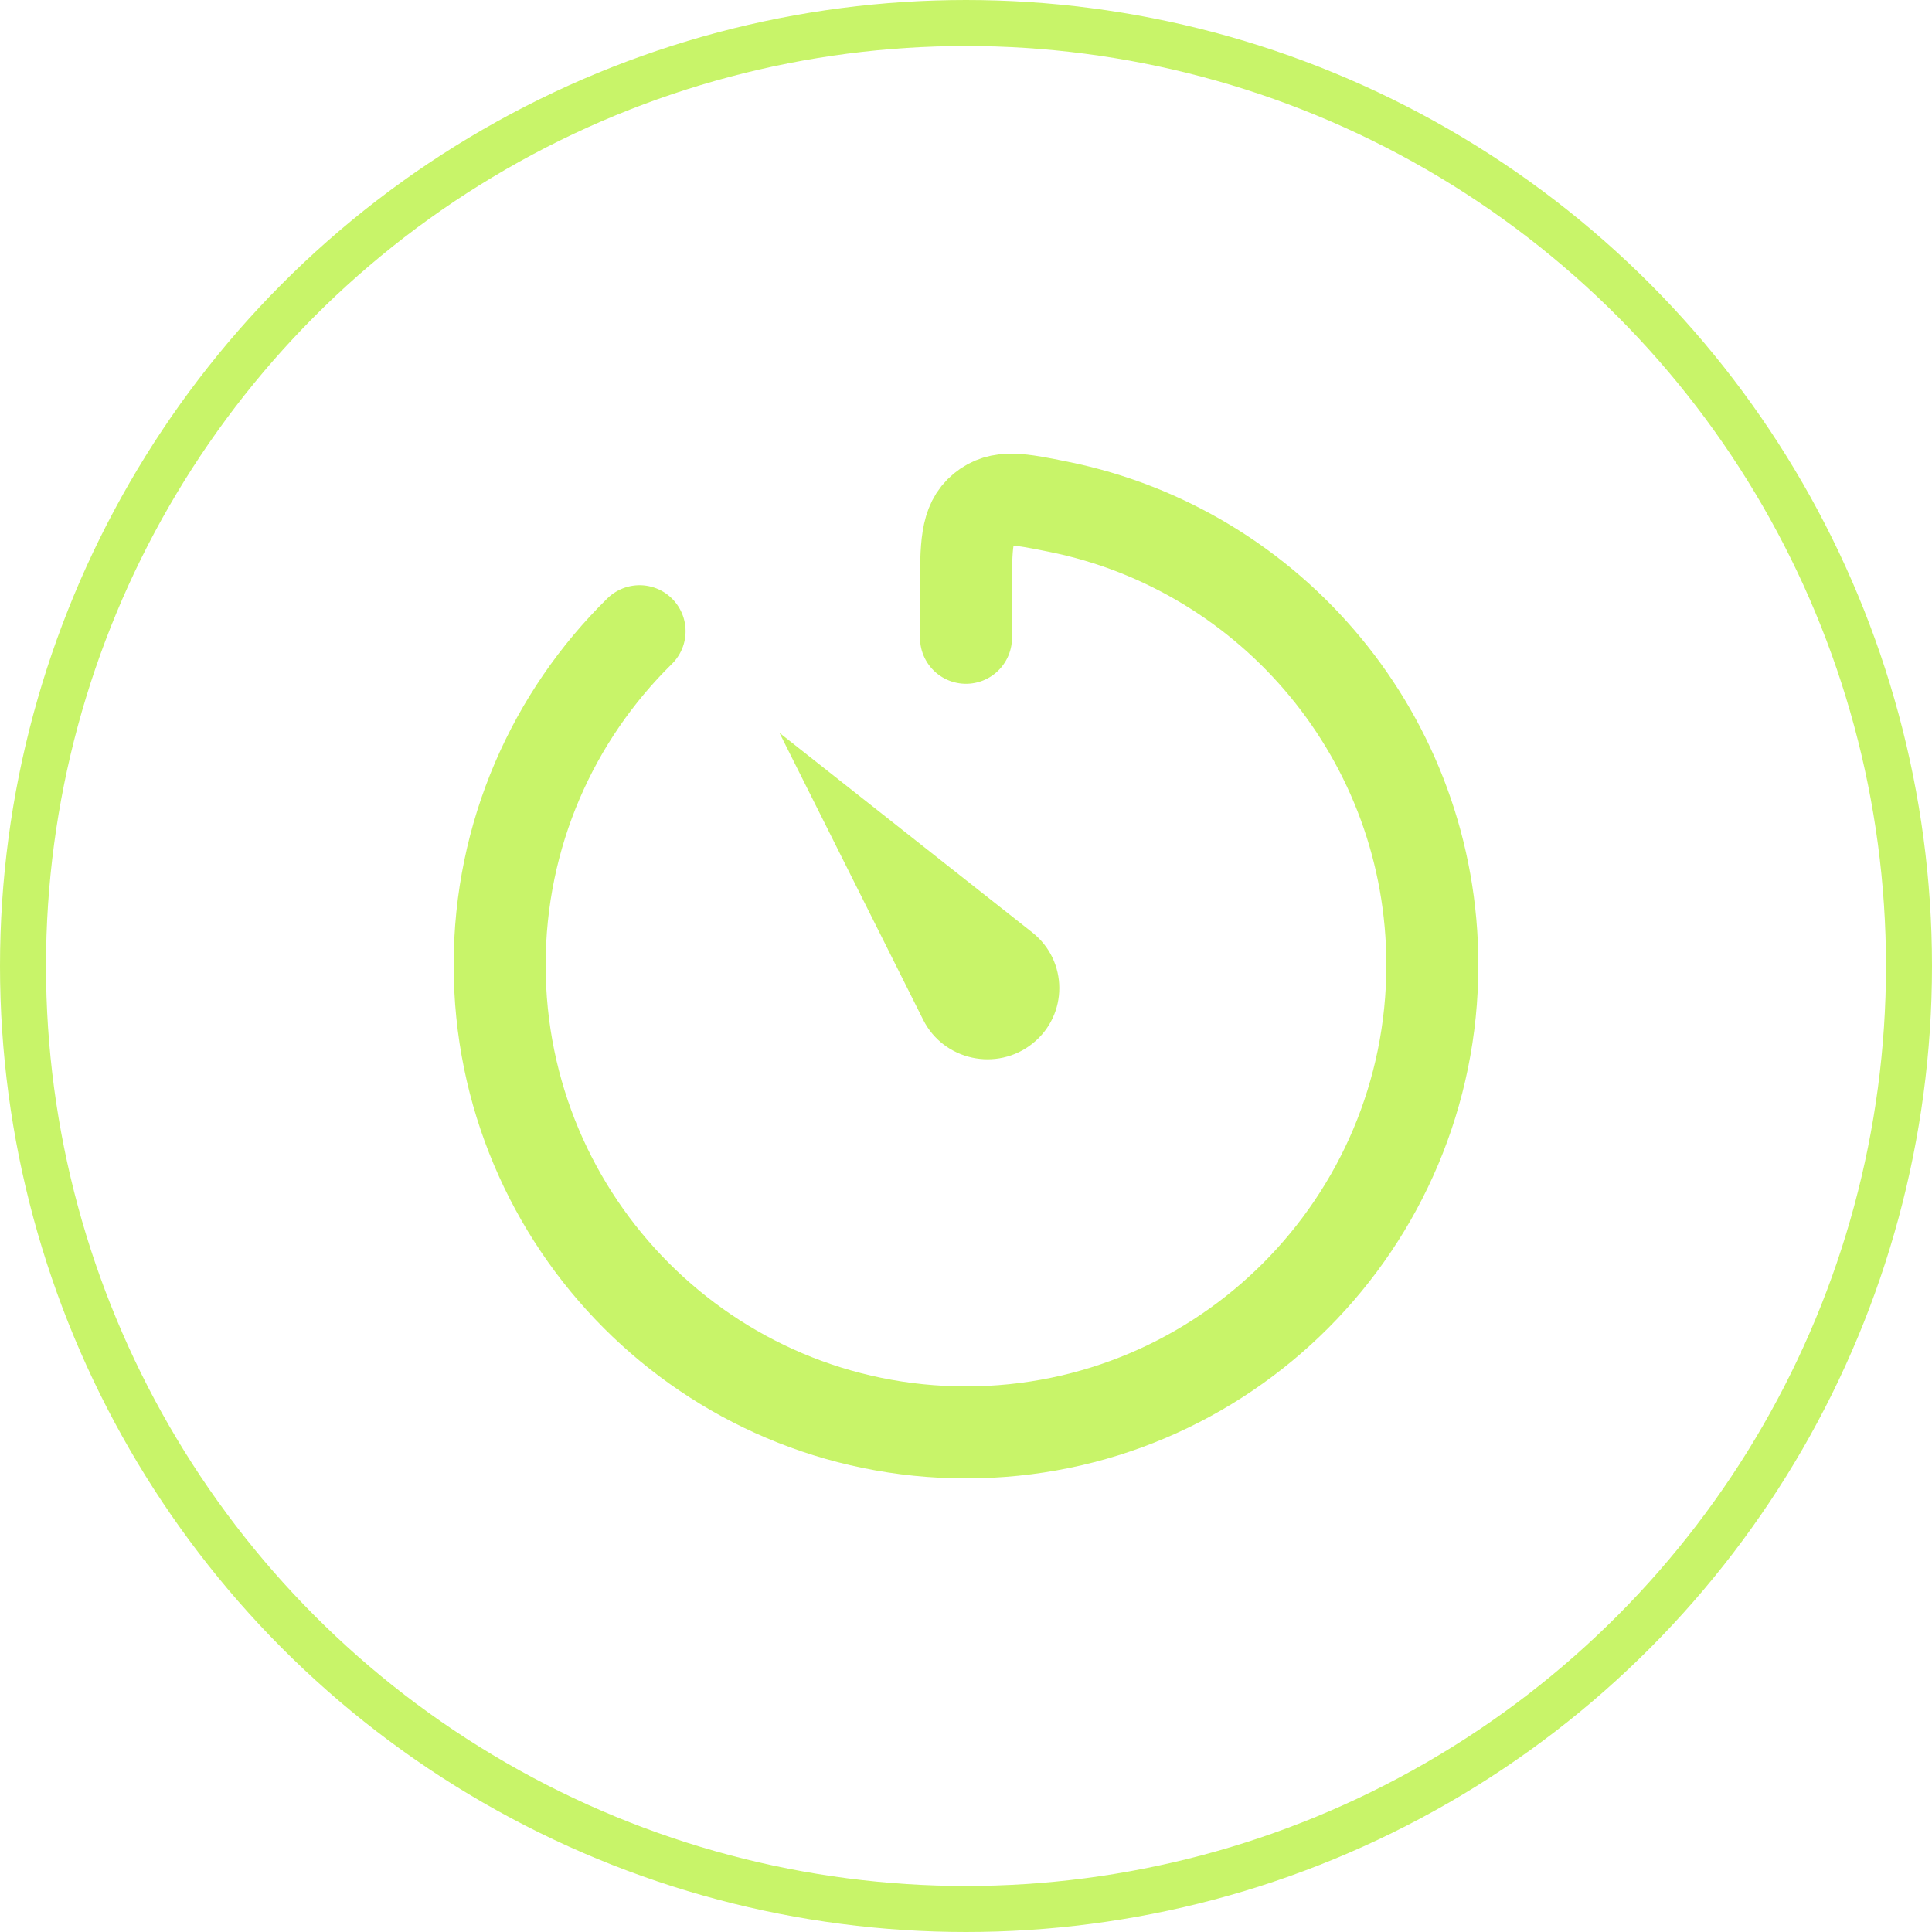
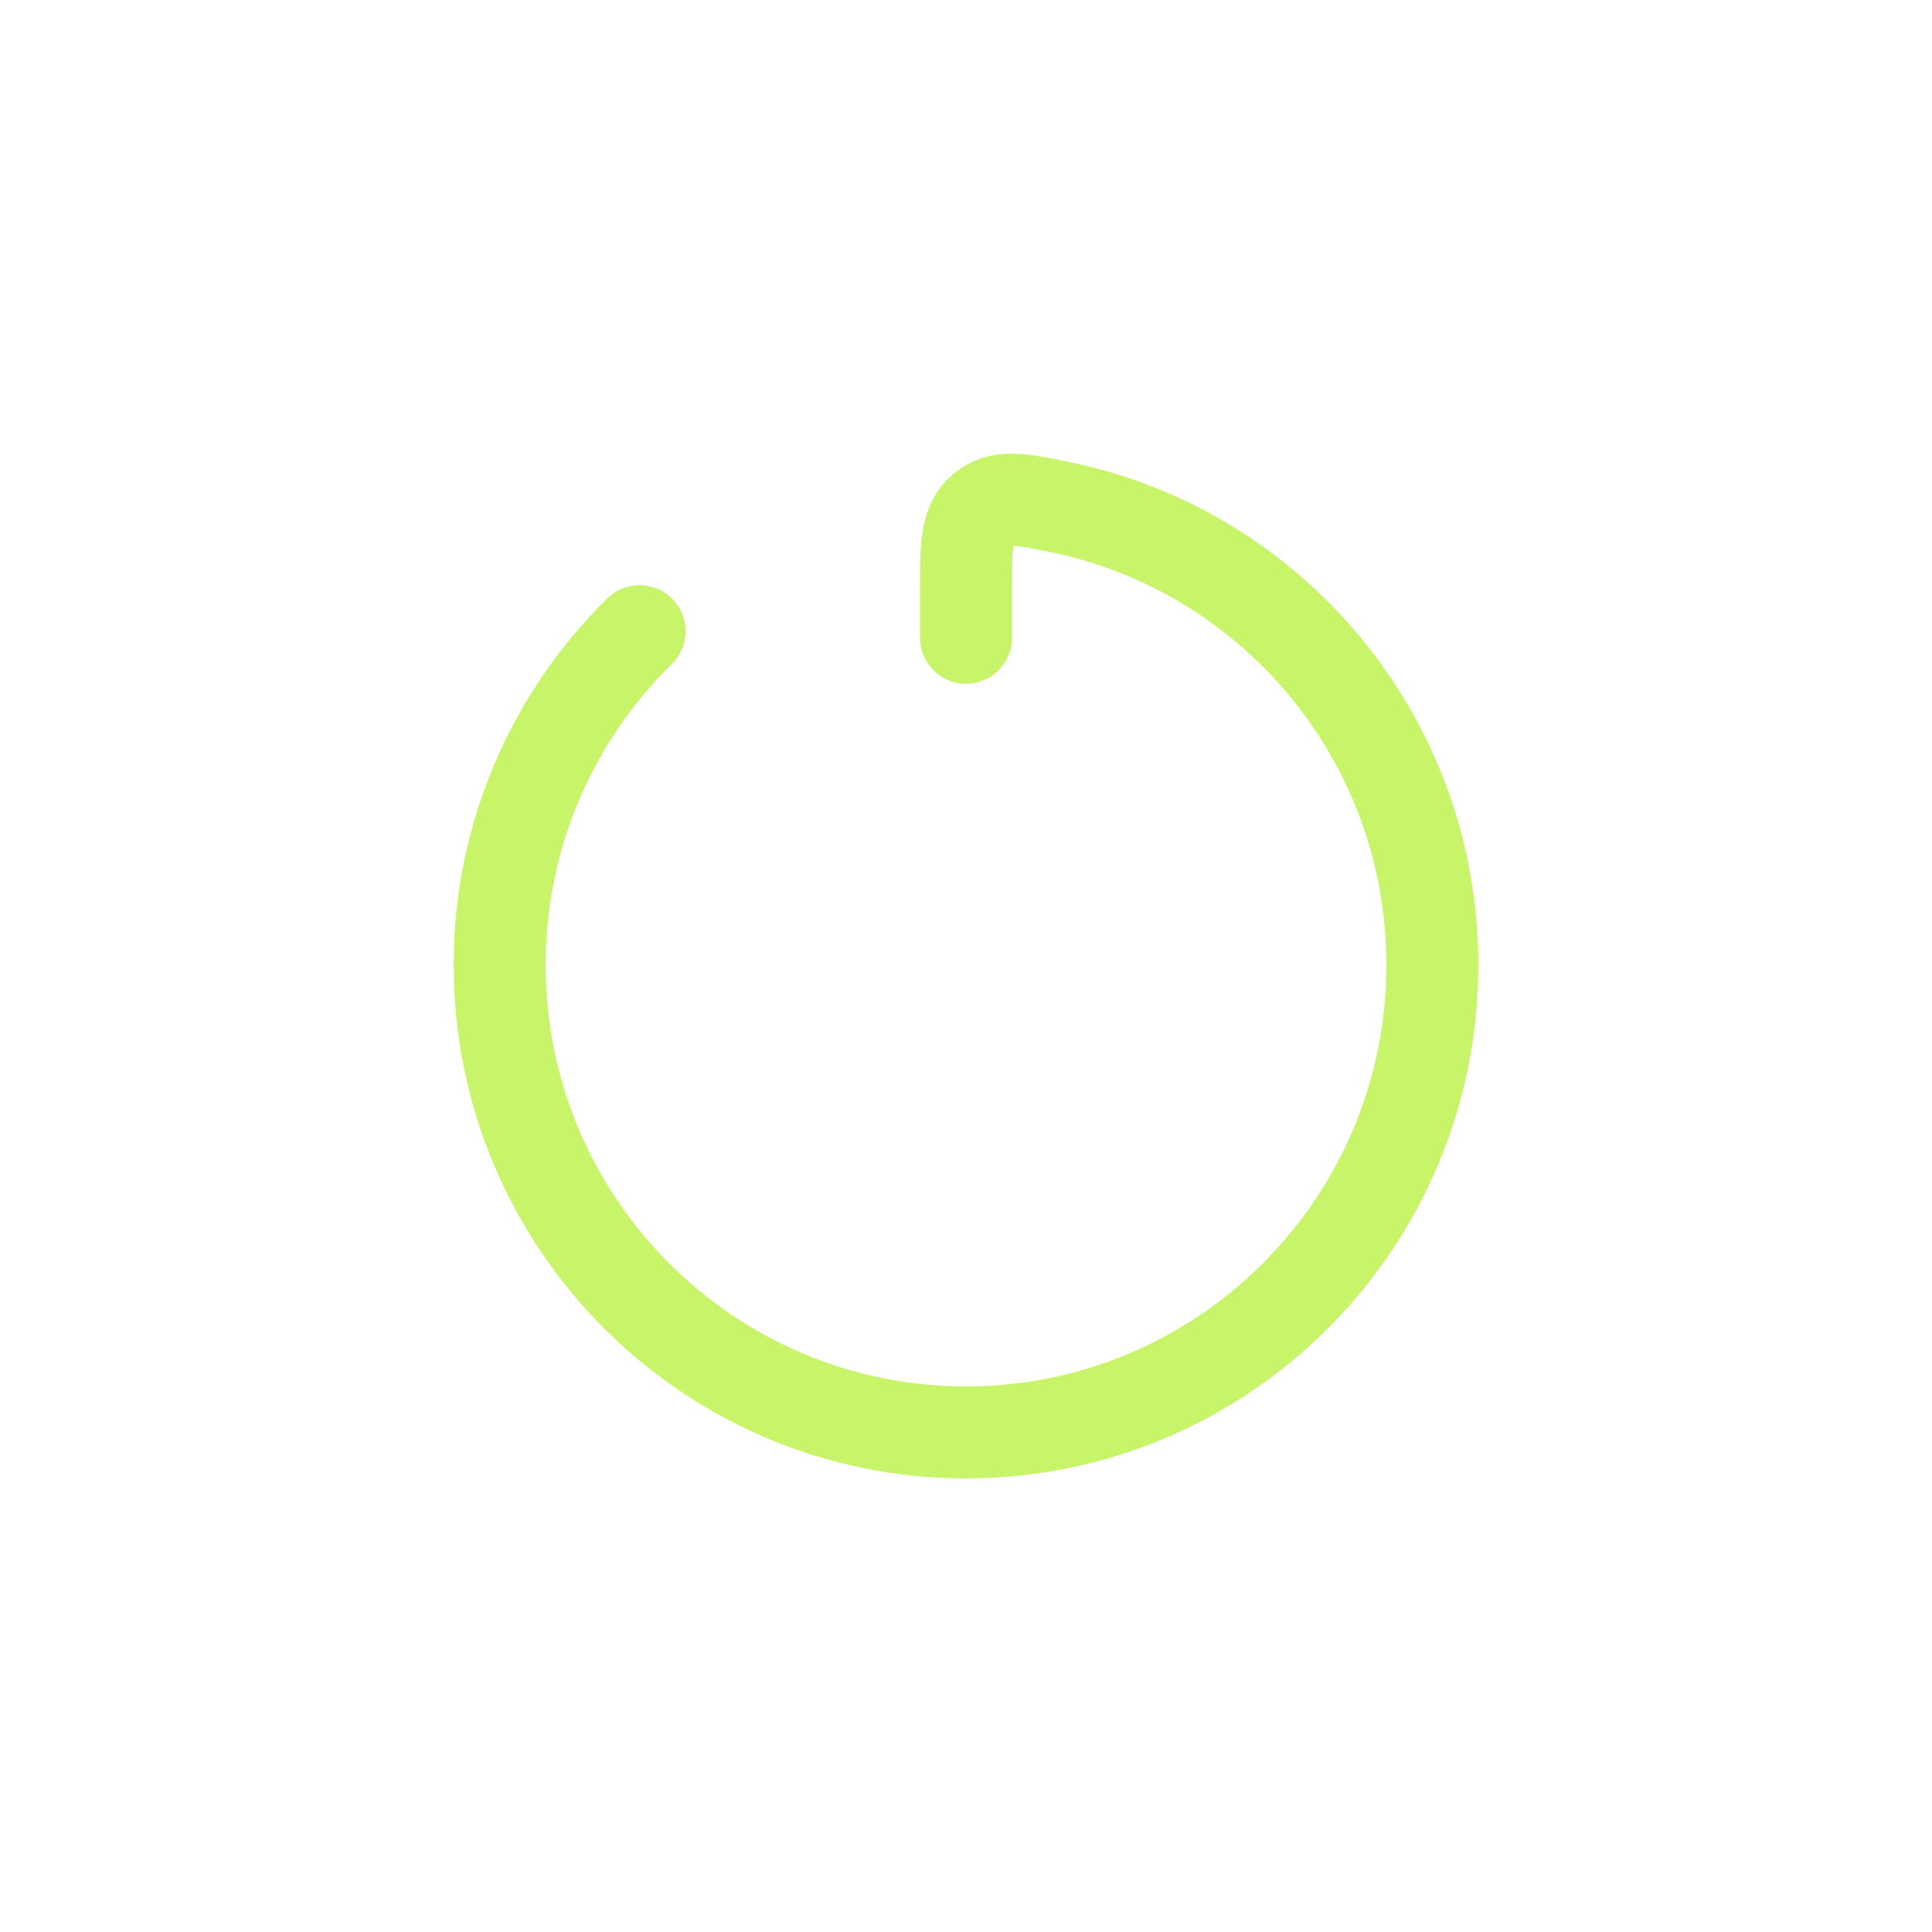
<svg xmlns="http://www.w3.org/2000/svg" width="42" height="42" viewBox="0 0 42 42" fill="none">
-   <circle cx="21" cy="21" r="20.5" stroke="#C8F469" />
-   <path d="M20.069 22.169L16.945 15.932L22.44 20.27C23.221 20.887 23.225 22.062 22.448 22.684C21.671 23.306 20.513 23.055 20.069 22.169Z" fill="#C8F469" />
  <path d="M13.904 13.722C12.027 15.566 10.862 18.135 10.862 20.978C10.862 26.59 15.401 31.139 21 31.139C26.599 31.139 31.138 26.59 31.138 20.978C31.138 16.058 27.649 11.954 23.015 11.018C22.167 10.846 21.744 10.761 21.372 11.066C21 11.37 21 11.863 21 12.849V13.865" stroke="#C8F469" stroke-width="2" stroke-linecap="round" />
</svg>